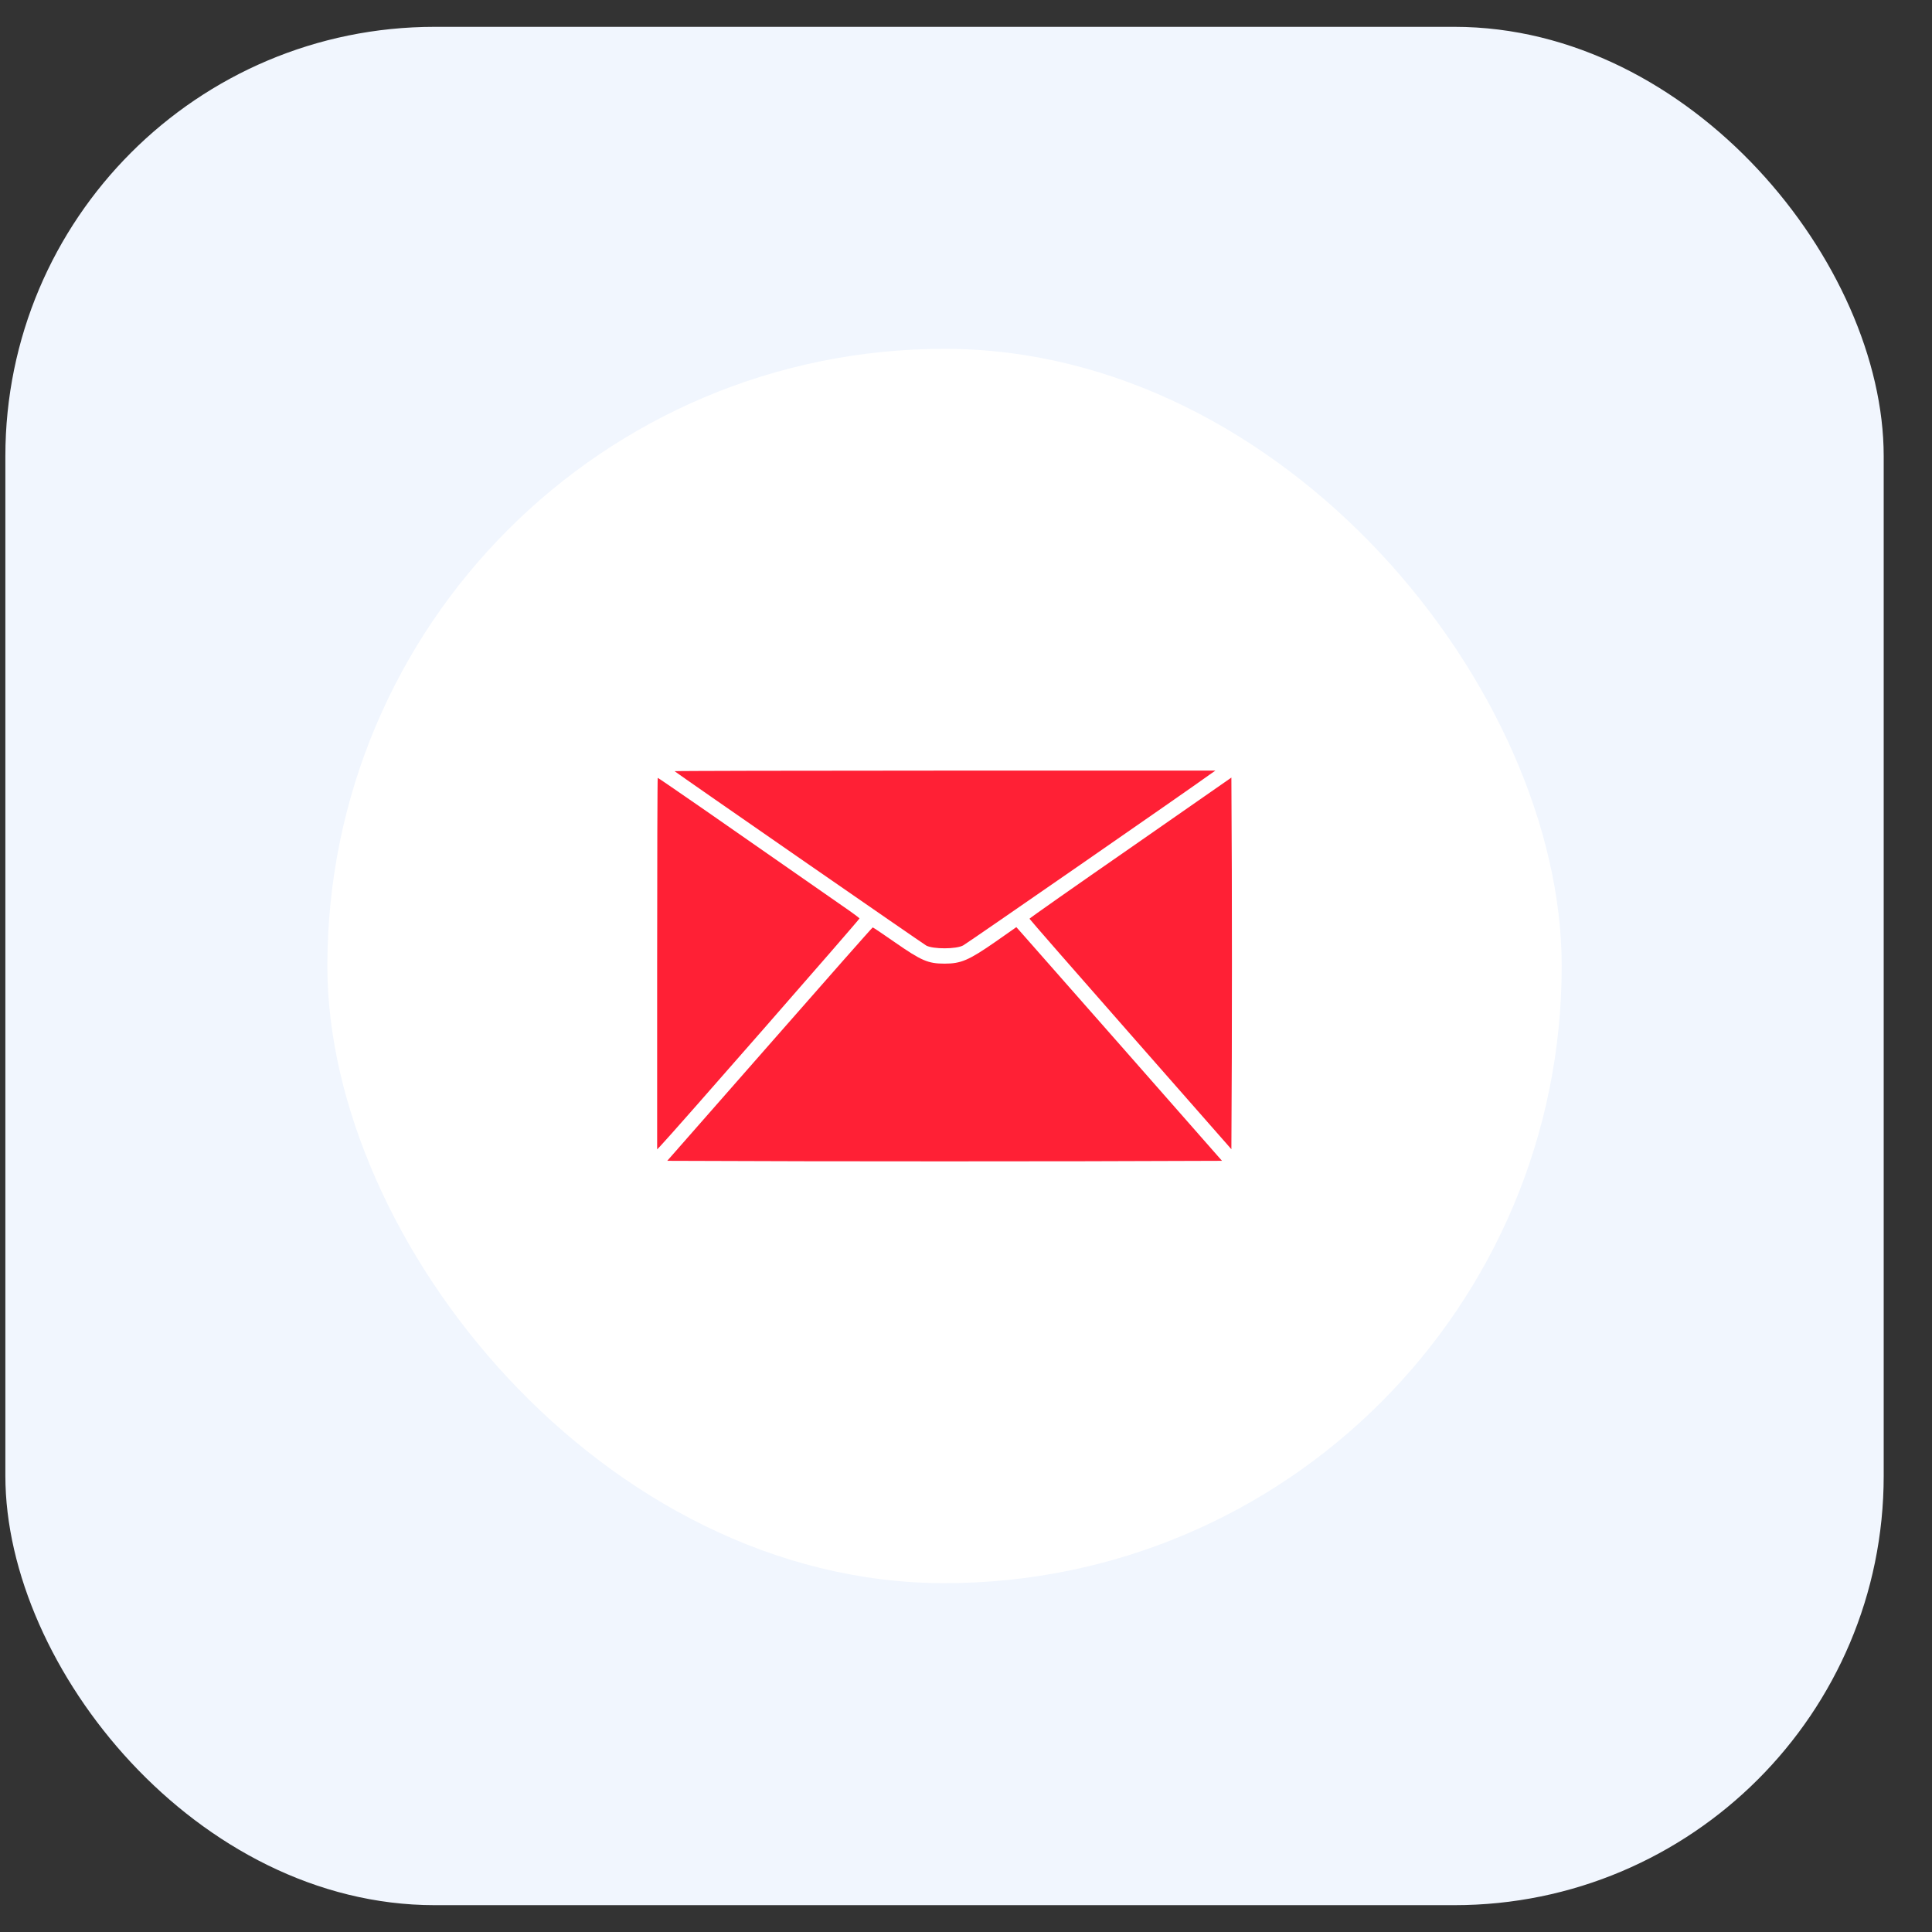
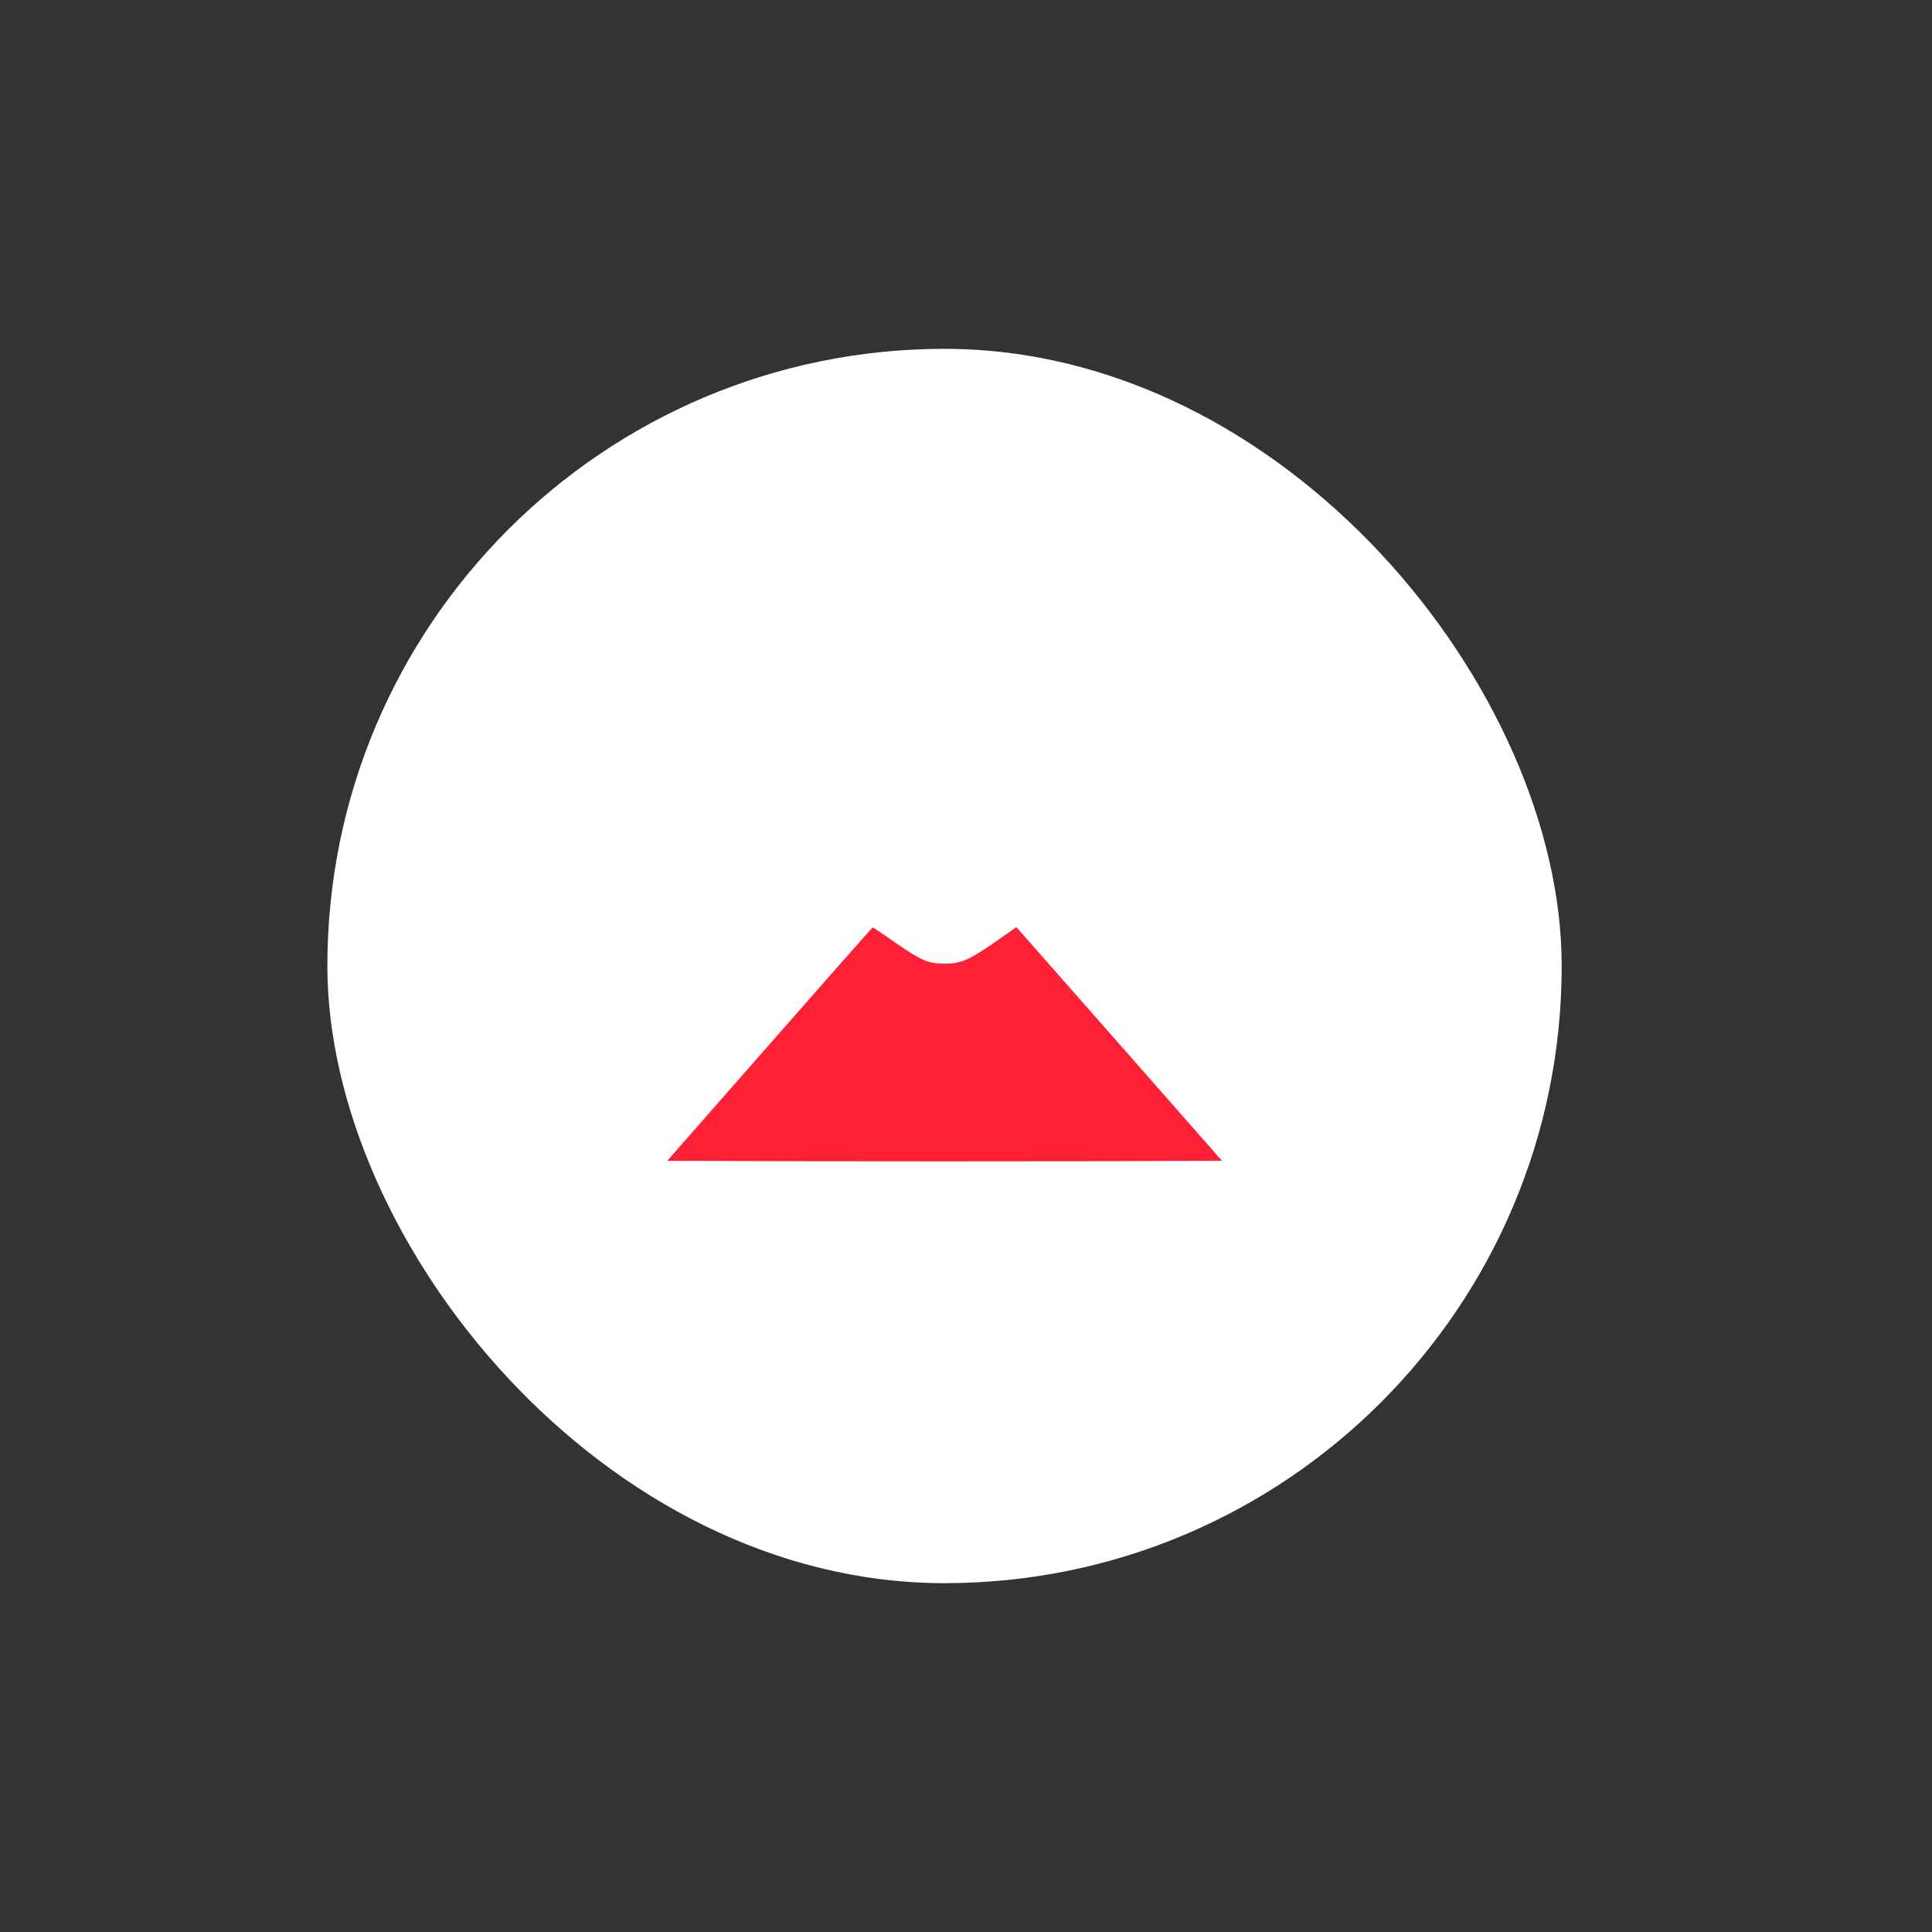
<svg xmlns="http://www.w3.org/2000/svg" width="36" height="36" viewBox="0 0 36 36" fill="none">
  <rect x="0" y="0" width="36" height="36" fill="#333333" stroke="none" />
-   <rect x="0.1" y="0.5" width="35" height="35" rx="8" fill="#F1F6FE" />
  <rect x="6.1" y="6.5" width="23" height="23" rx="11.5" fill="white" />
-   <path d="M12.57 14.37C12.626 14.418 17.192 17.581 17.259 17.619C17.388 17.688 17.819 17.688 17.948 17.616C18.023 17.576 22.168 14.705 22.54 14.434L22.647 14.359H17.602C14.828 14.359 12.565 14.365 12.57 14.37Z" fill="#FF2035" />
-   <path d="M12.245 17.954V21.417L12.309 21.35C12.491 21.165 16.021 17.129 16.016 17.113C16.01 17.102 15.863 16.993 15.686 16.872C14.982 16.382 13.93 15.651 13.121 15.086C12.652 14.762 12.264 14.494 12.256 14.494C12.25 14.494 12.245 16.053 12.245 17.954Z" fill="#FF2035" />
-   <path d="M21.065 15.798C20.029 16.516 19.183 17.11 19.183 17.119C19.183 17.127 20.029 18.096 21.065 19.274L22.945 21.414L22.953 19.681C22.956 18.728 22.956 17.169 22.953 16.219L22.945 14.489L21.065 15.798Z" fill="#FF2035" />
  <path d="M14.342 19.456L12.433 21.63L15.017 21.638C16.439 21.641 18.764 21.641 20.186 21.638L22.77 21.63L20.946 19.555C19.942 18.414 19.08 17.434 19.029 17.378L18.938 17.276L18.544 17.552C18.049 17.895 17.907 17.956 17.601 17.956C17.293 17.956 17.17 17.902 16.677 17.56C16.458 17.407 16.27 17.281 16.262 17.281C16.254 17.281 15.389 18.261 14.342 19.456Z" fill="#FF2035" />
</svg>